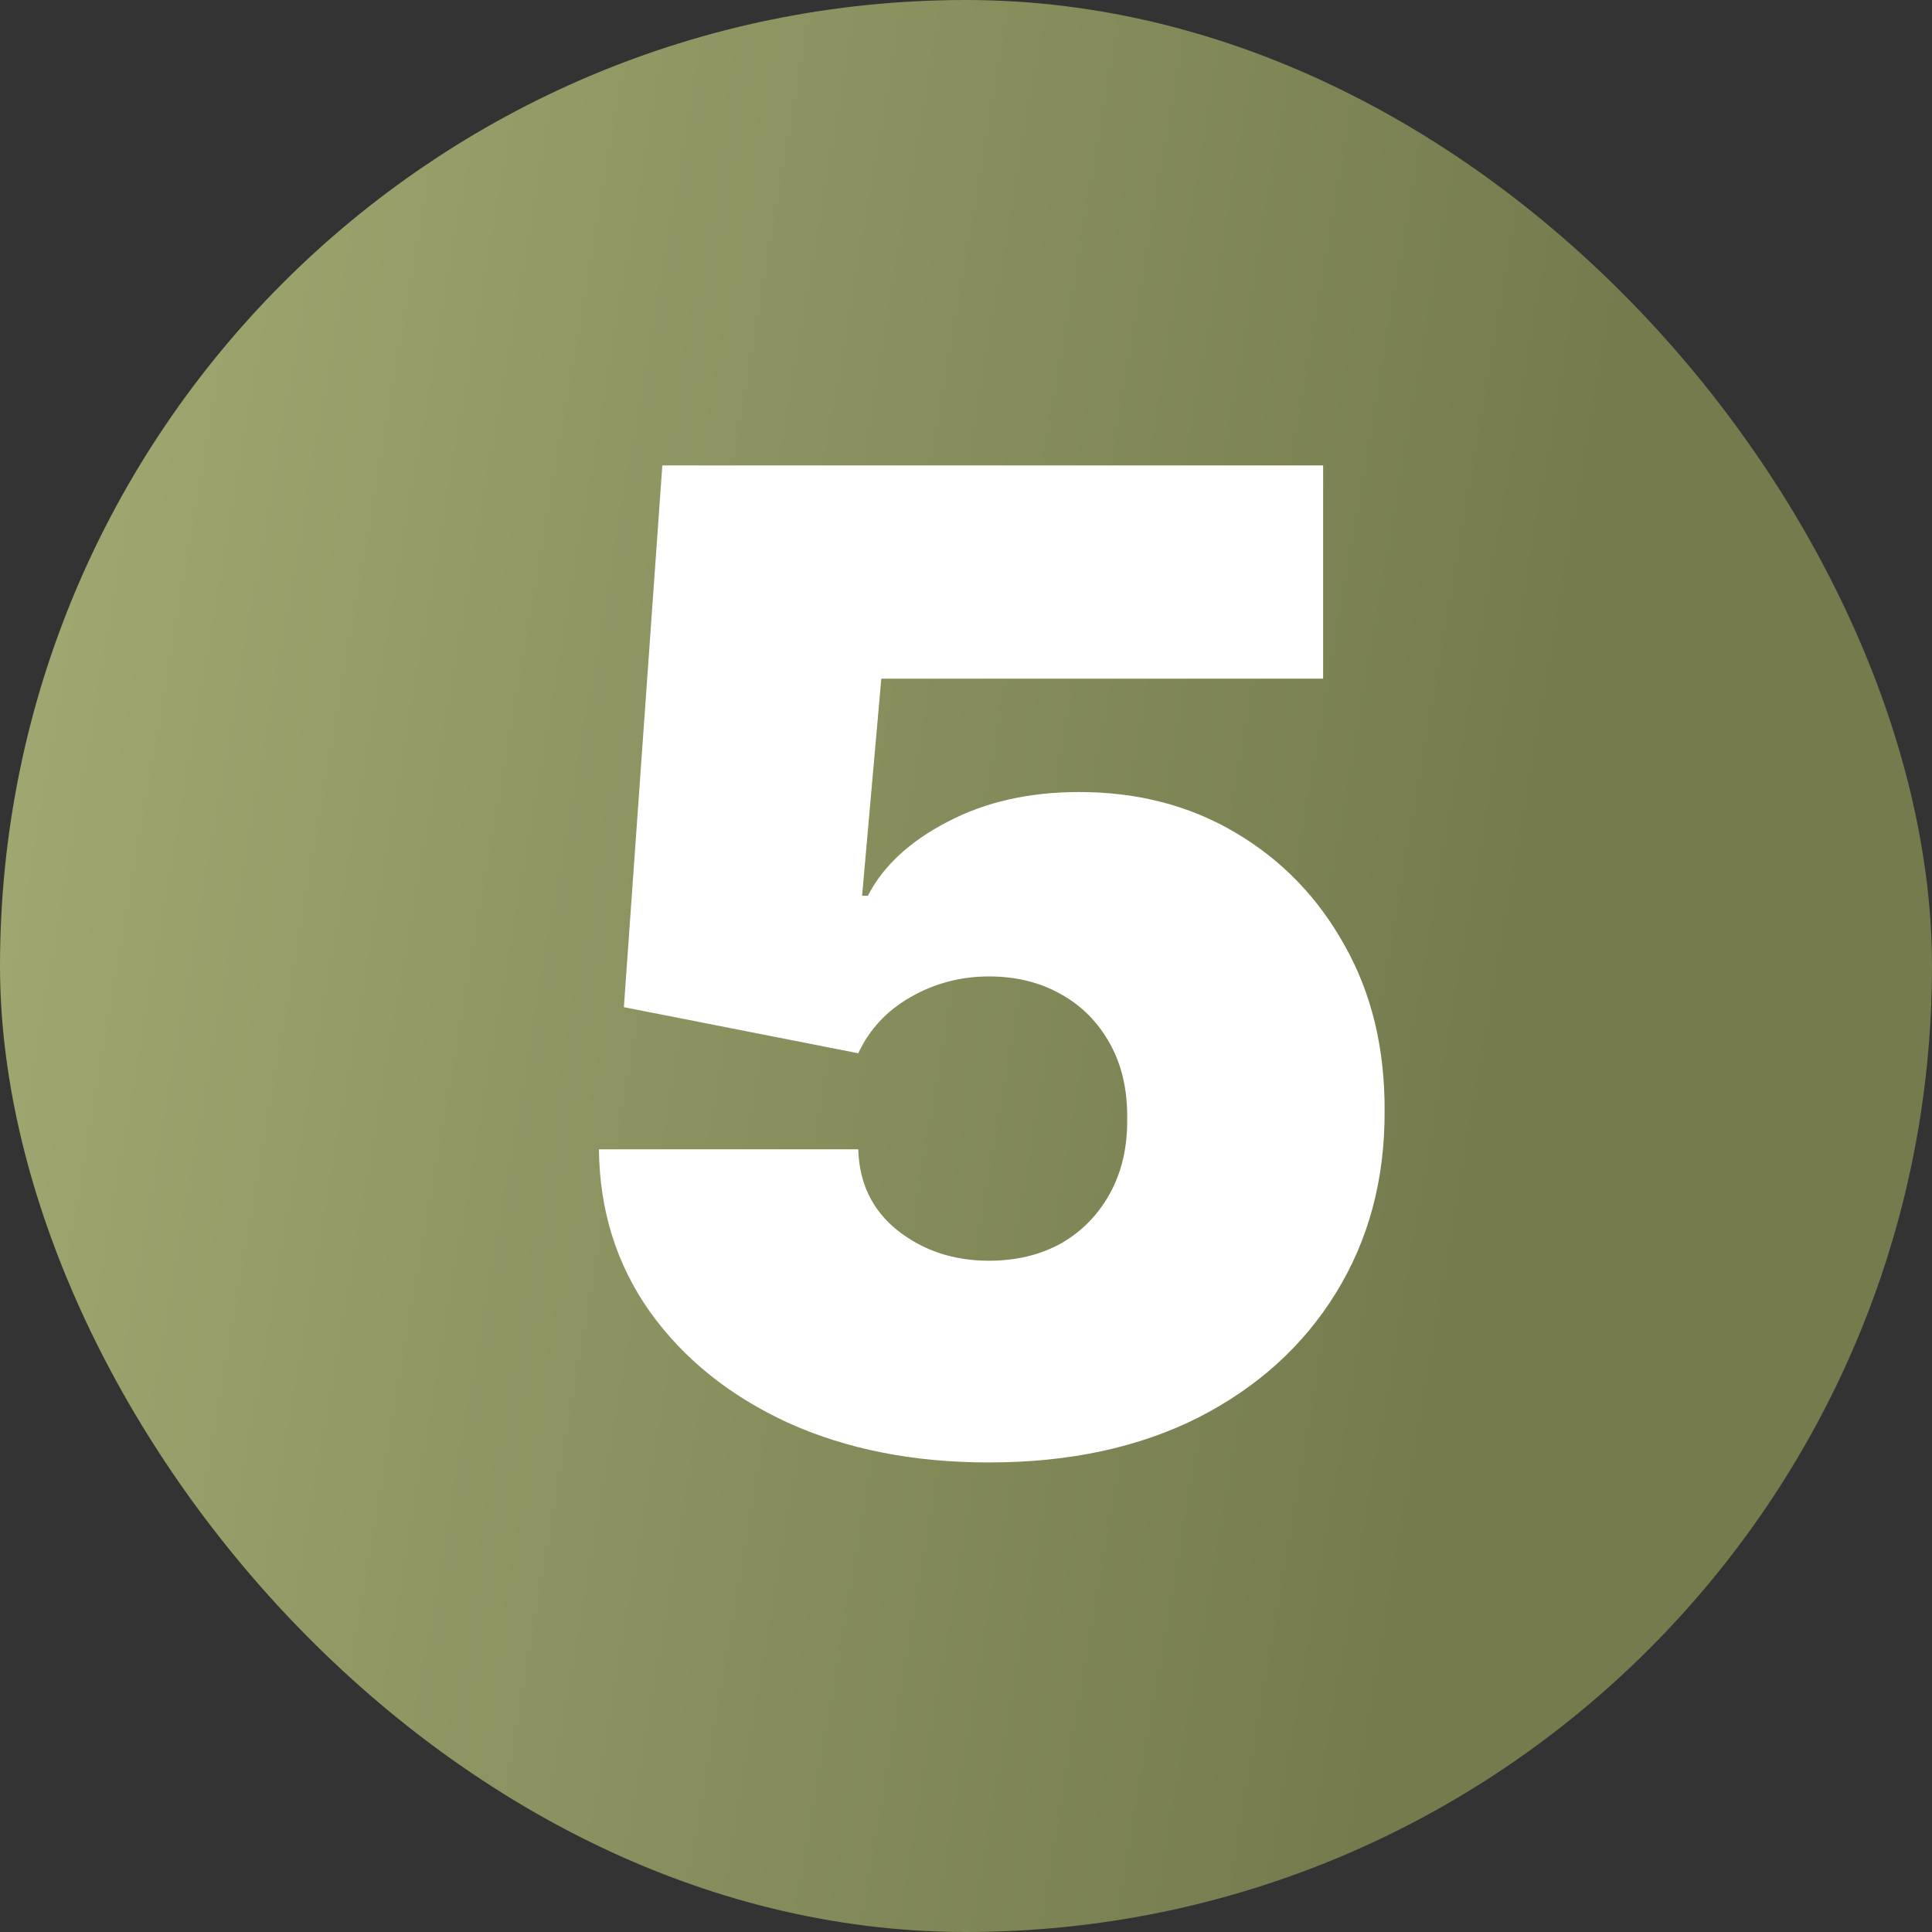
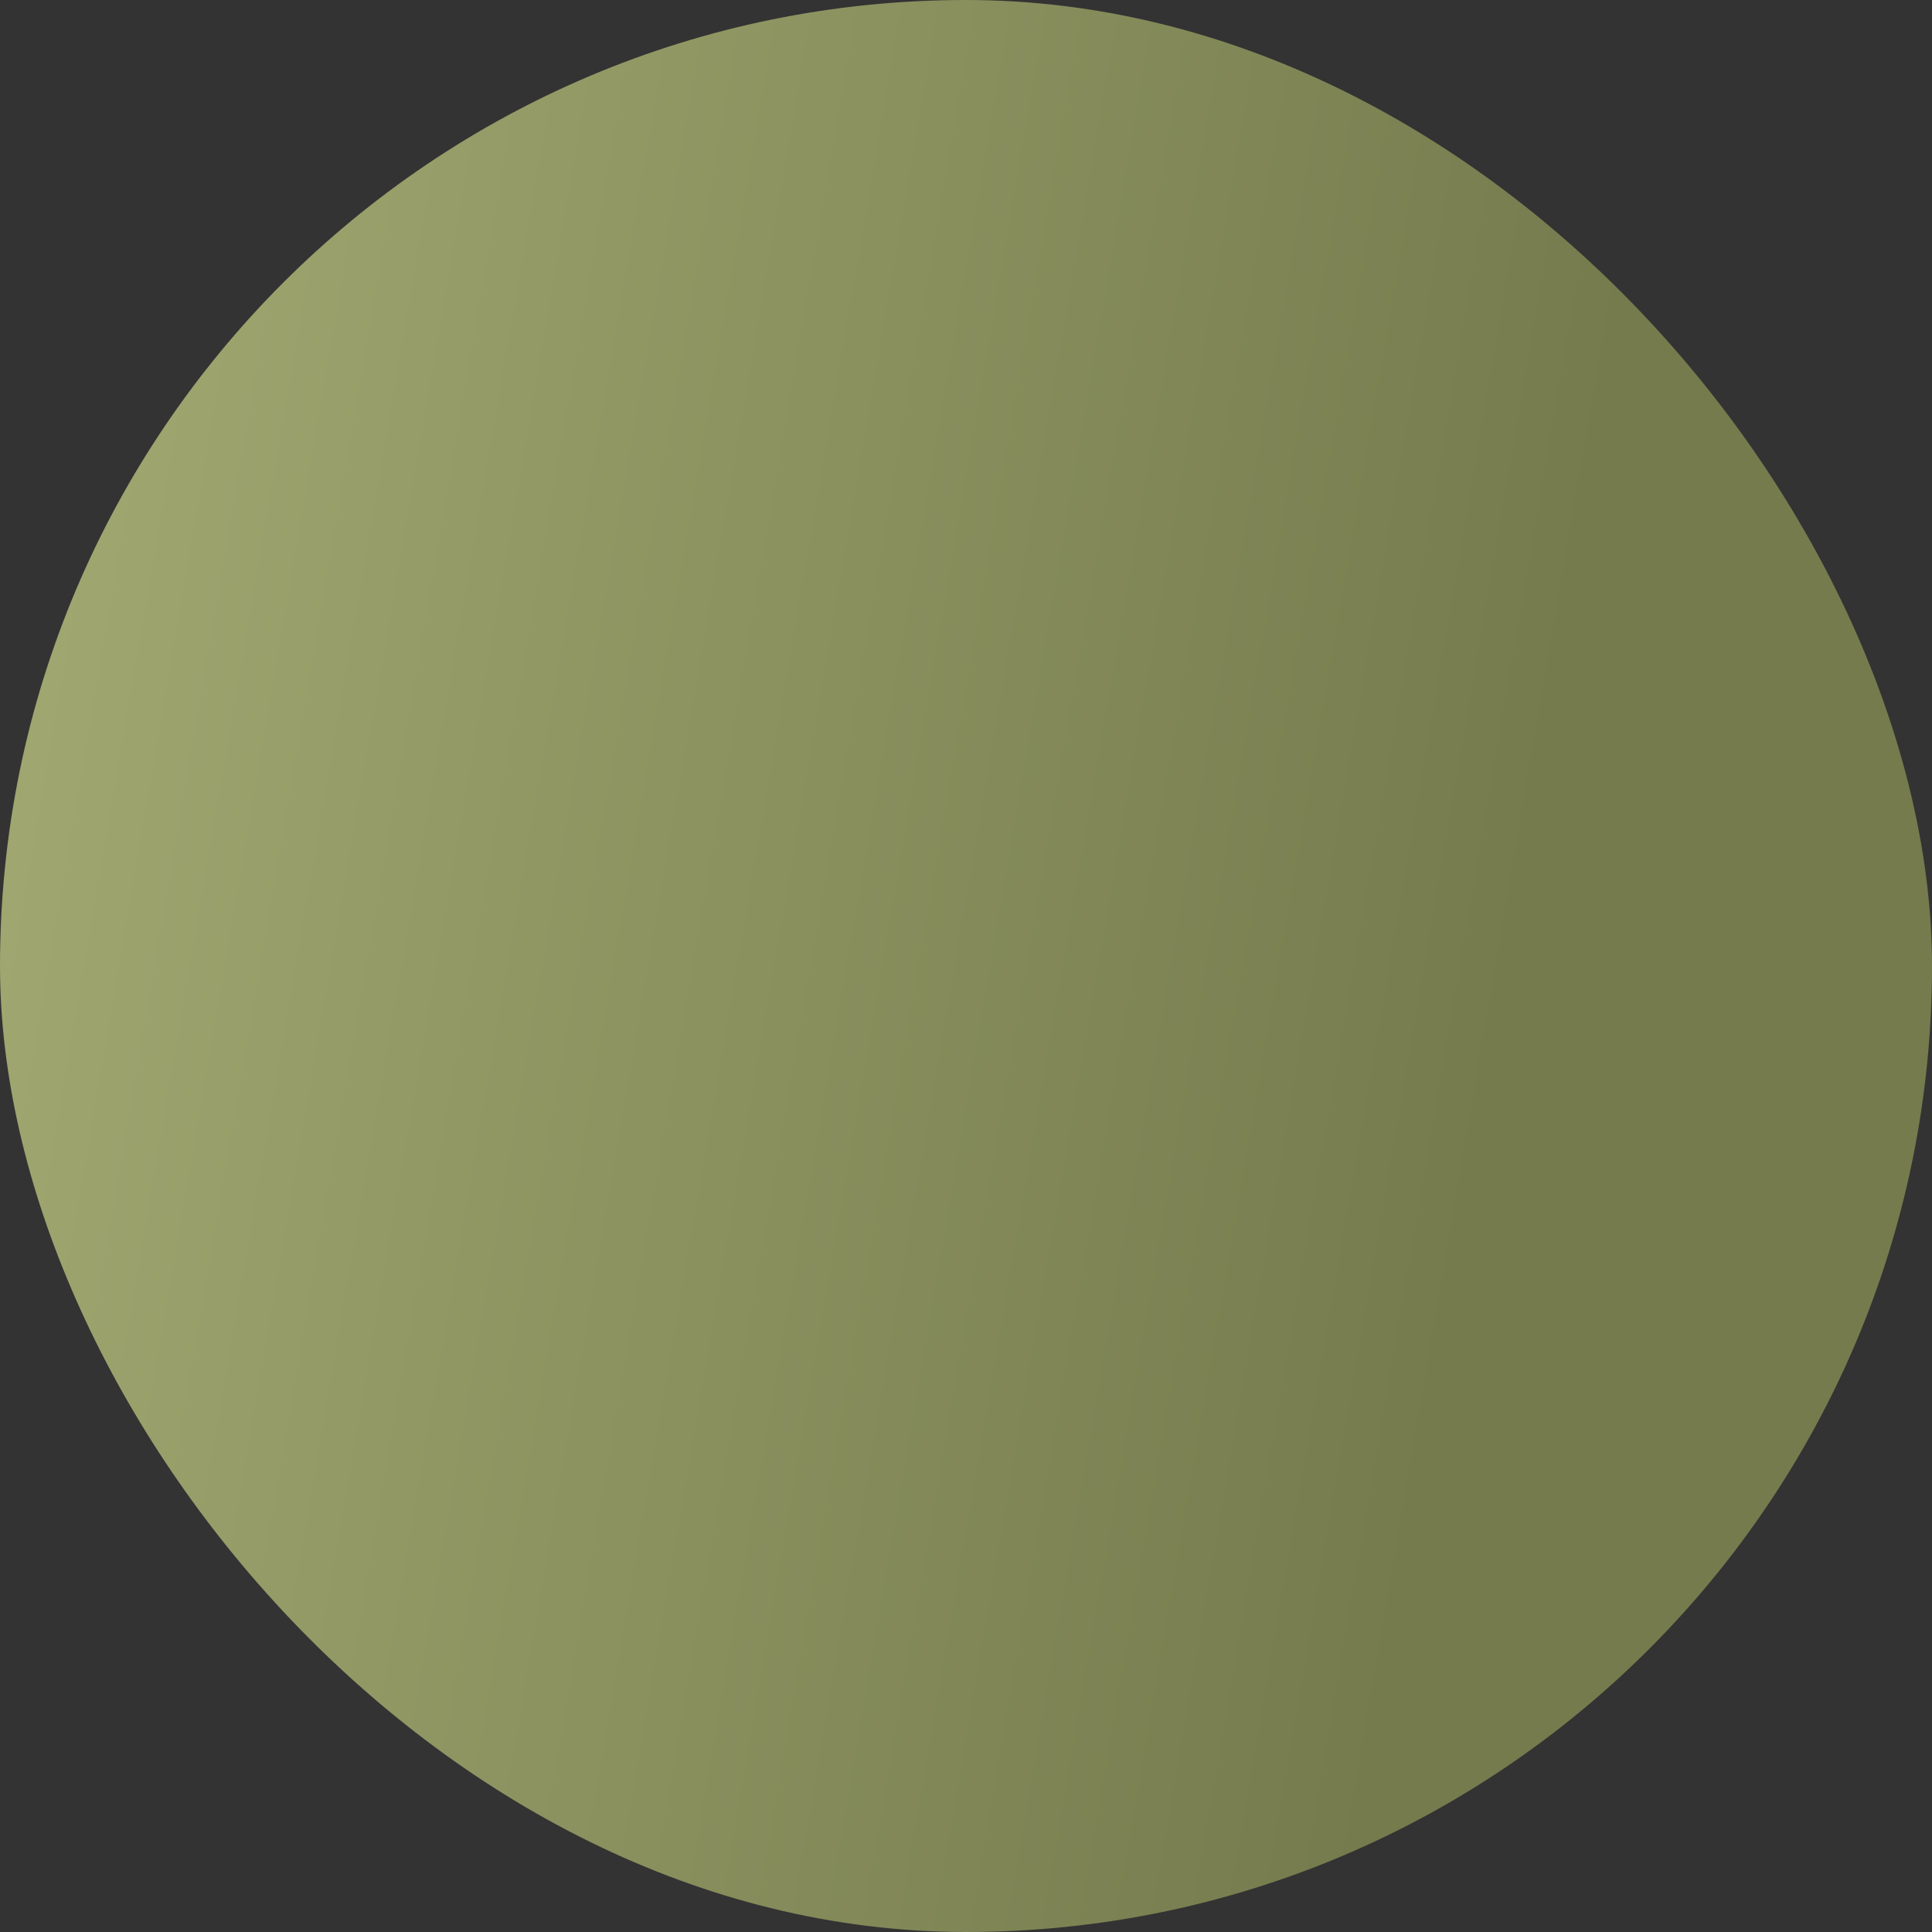
<svg xmlns="http://www.w3.org/2000/svg" width="60" height="60" viewBox="0 0 60 60" fill="none">
  <rect x="0" y="0" width="60" height="60" fill="#333333" stroke="none" />
  <rect width="60" height="60" rx="30" fill="url(#paint0_linear_359_670)" />
-   <path d="M30.711 45.418C28.364 45.418 26.281 45.005 24.461 44.18C22.652 43.344 21.225 42.196 20.181 40.734C19.147 39.273 18.62 37.592 18.6 35.693H26.654C26.684 36.747 27.091 37.587 27.877 38.214C28.672 38.84 29.617 39.153 30.711 39.153C31.556 39.153 32.302 38.974 32.948 38.617C33.594 38.249 34.101 37.731 34.469 37.065C34.837 36.399 35.016 35.624 35.006 34.739C35.016 33.844 34.837 33.068 34.469 32.412C34.101 31.746 33.594 31.234 32.948 30.876C32.302 30.508 31.556 30.324 30.711 30.324C29.836 30.324 29.025 30.538 28.28 30.965C27.544 31.383 27.002 31.965 26.654 32.71L19.375 31.278L20.569 14.454H41.091V21.077H27.37L26.773 27.818H26.952C27.429 26.893 28.255 26.128 29.428 25.521C30.601 24.905 31.963 24.597 33.515 24.597C35.334 24.597 36.955 25.019 38.377 25.864C39.809 26.709 40.937 27.878 41.763 29.369C42.598 30.851 43.01 32.561 43 34.5C43.01 36.628 42.503 38.517 41.479 40.168C40.465 41.808 39.038 43.096 37.199 44.031C35.359 44.955 33.197 45.418 30.711 45.418Z" fill="white" />
  <defs>
    <linearGradient id="paint0_linear_359_670" x1="6.307" y1="-46.167" x2="58.472" y2="-37.246" gradientUnits="userSpaceOnUse">
      <stop stop-color="#A5AC74" />
      <stop offset="1" stop-color="#757B4D" />
    </linearGradient>
  </defs>
</svg>